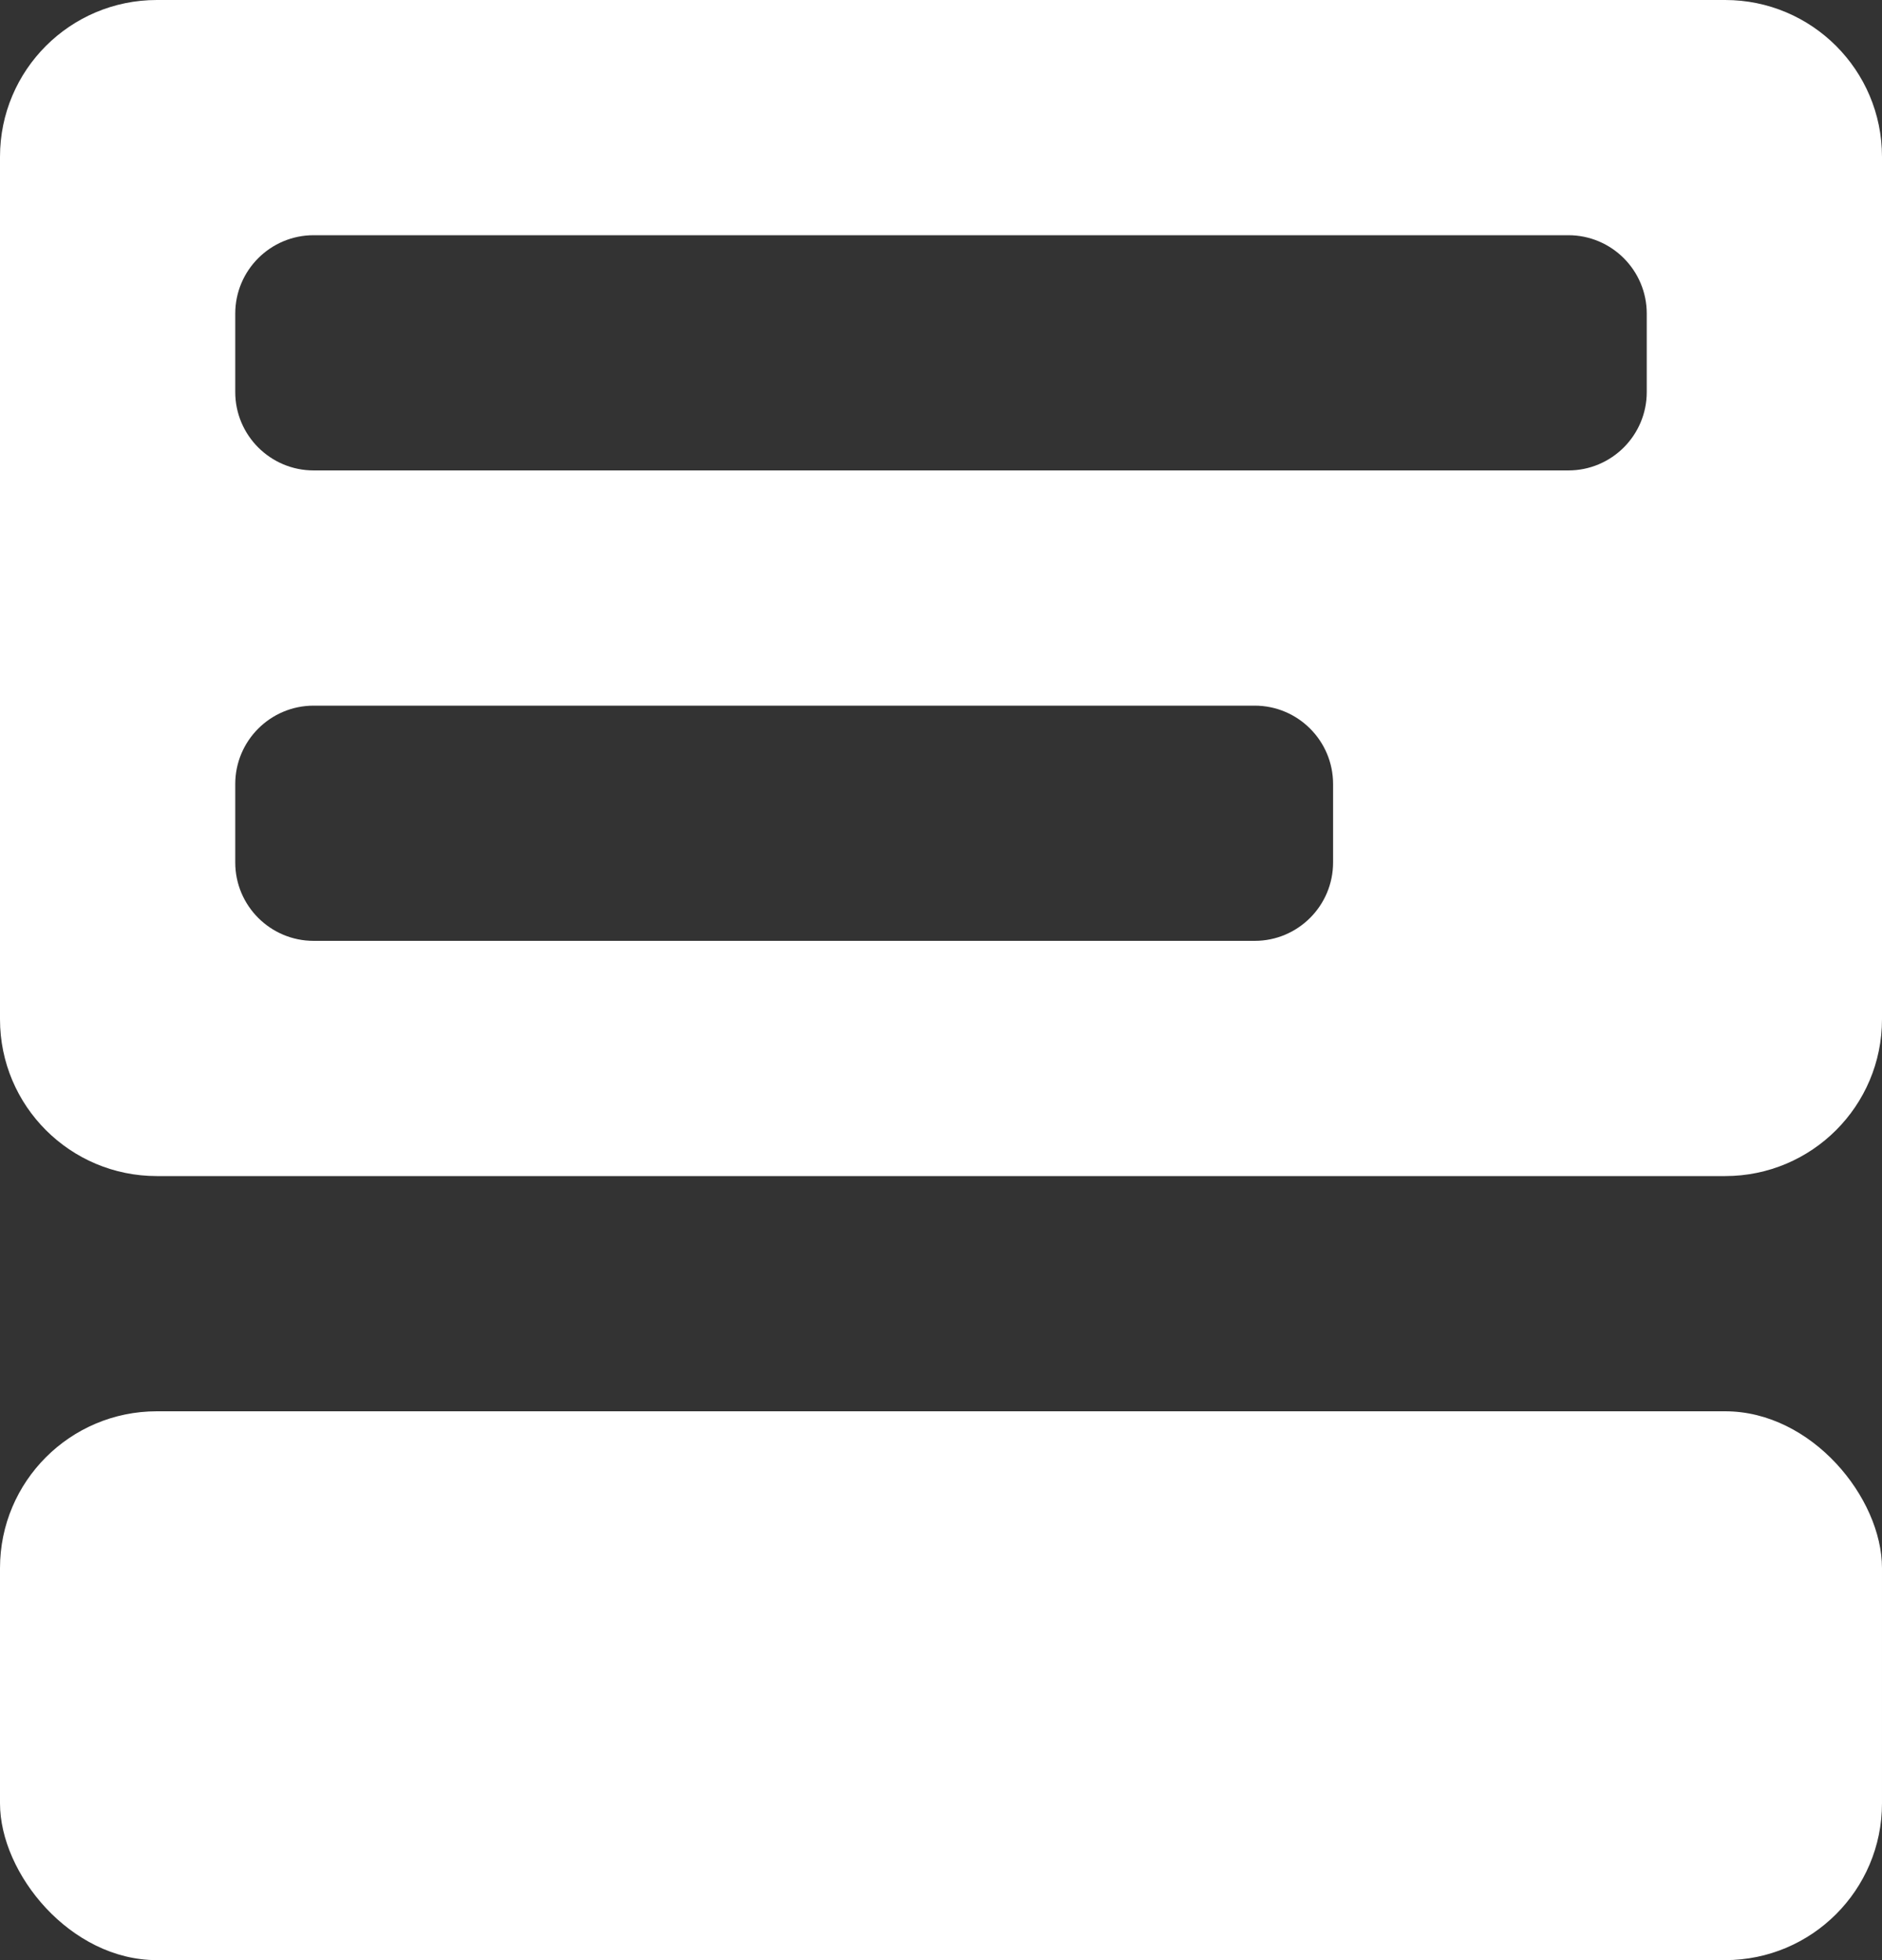
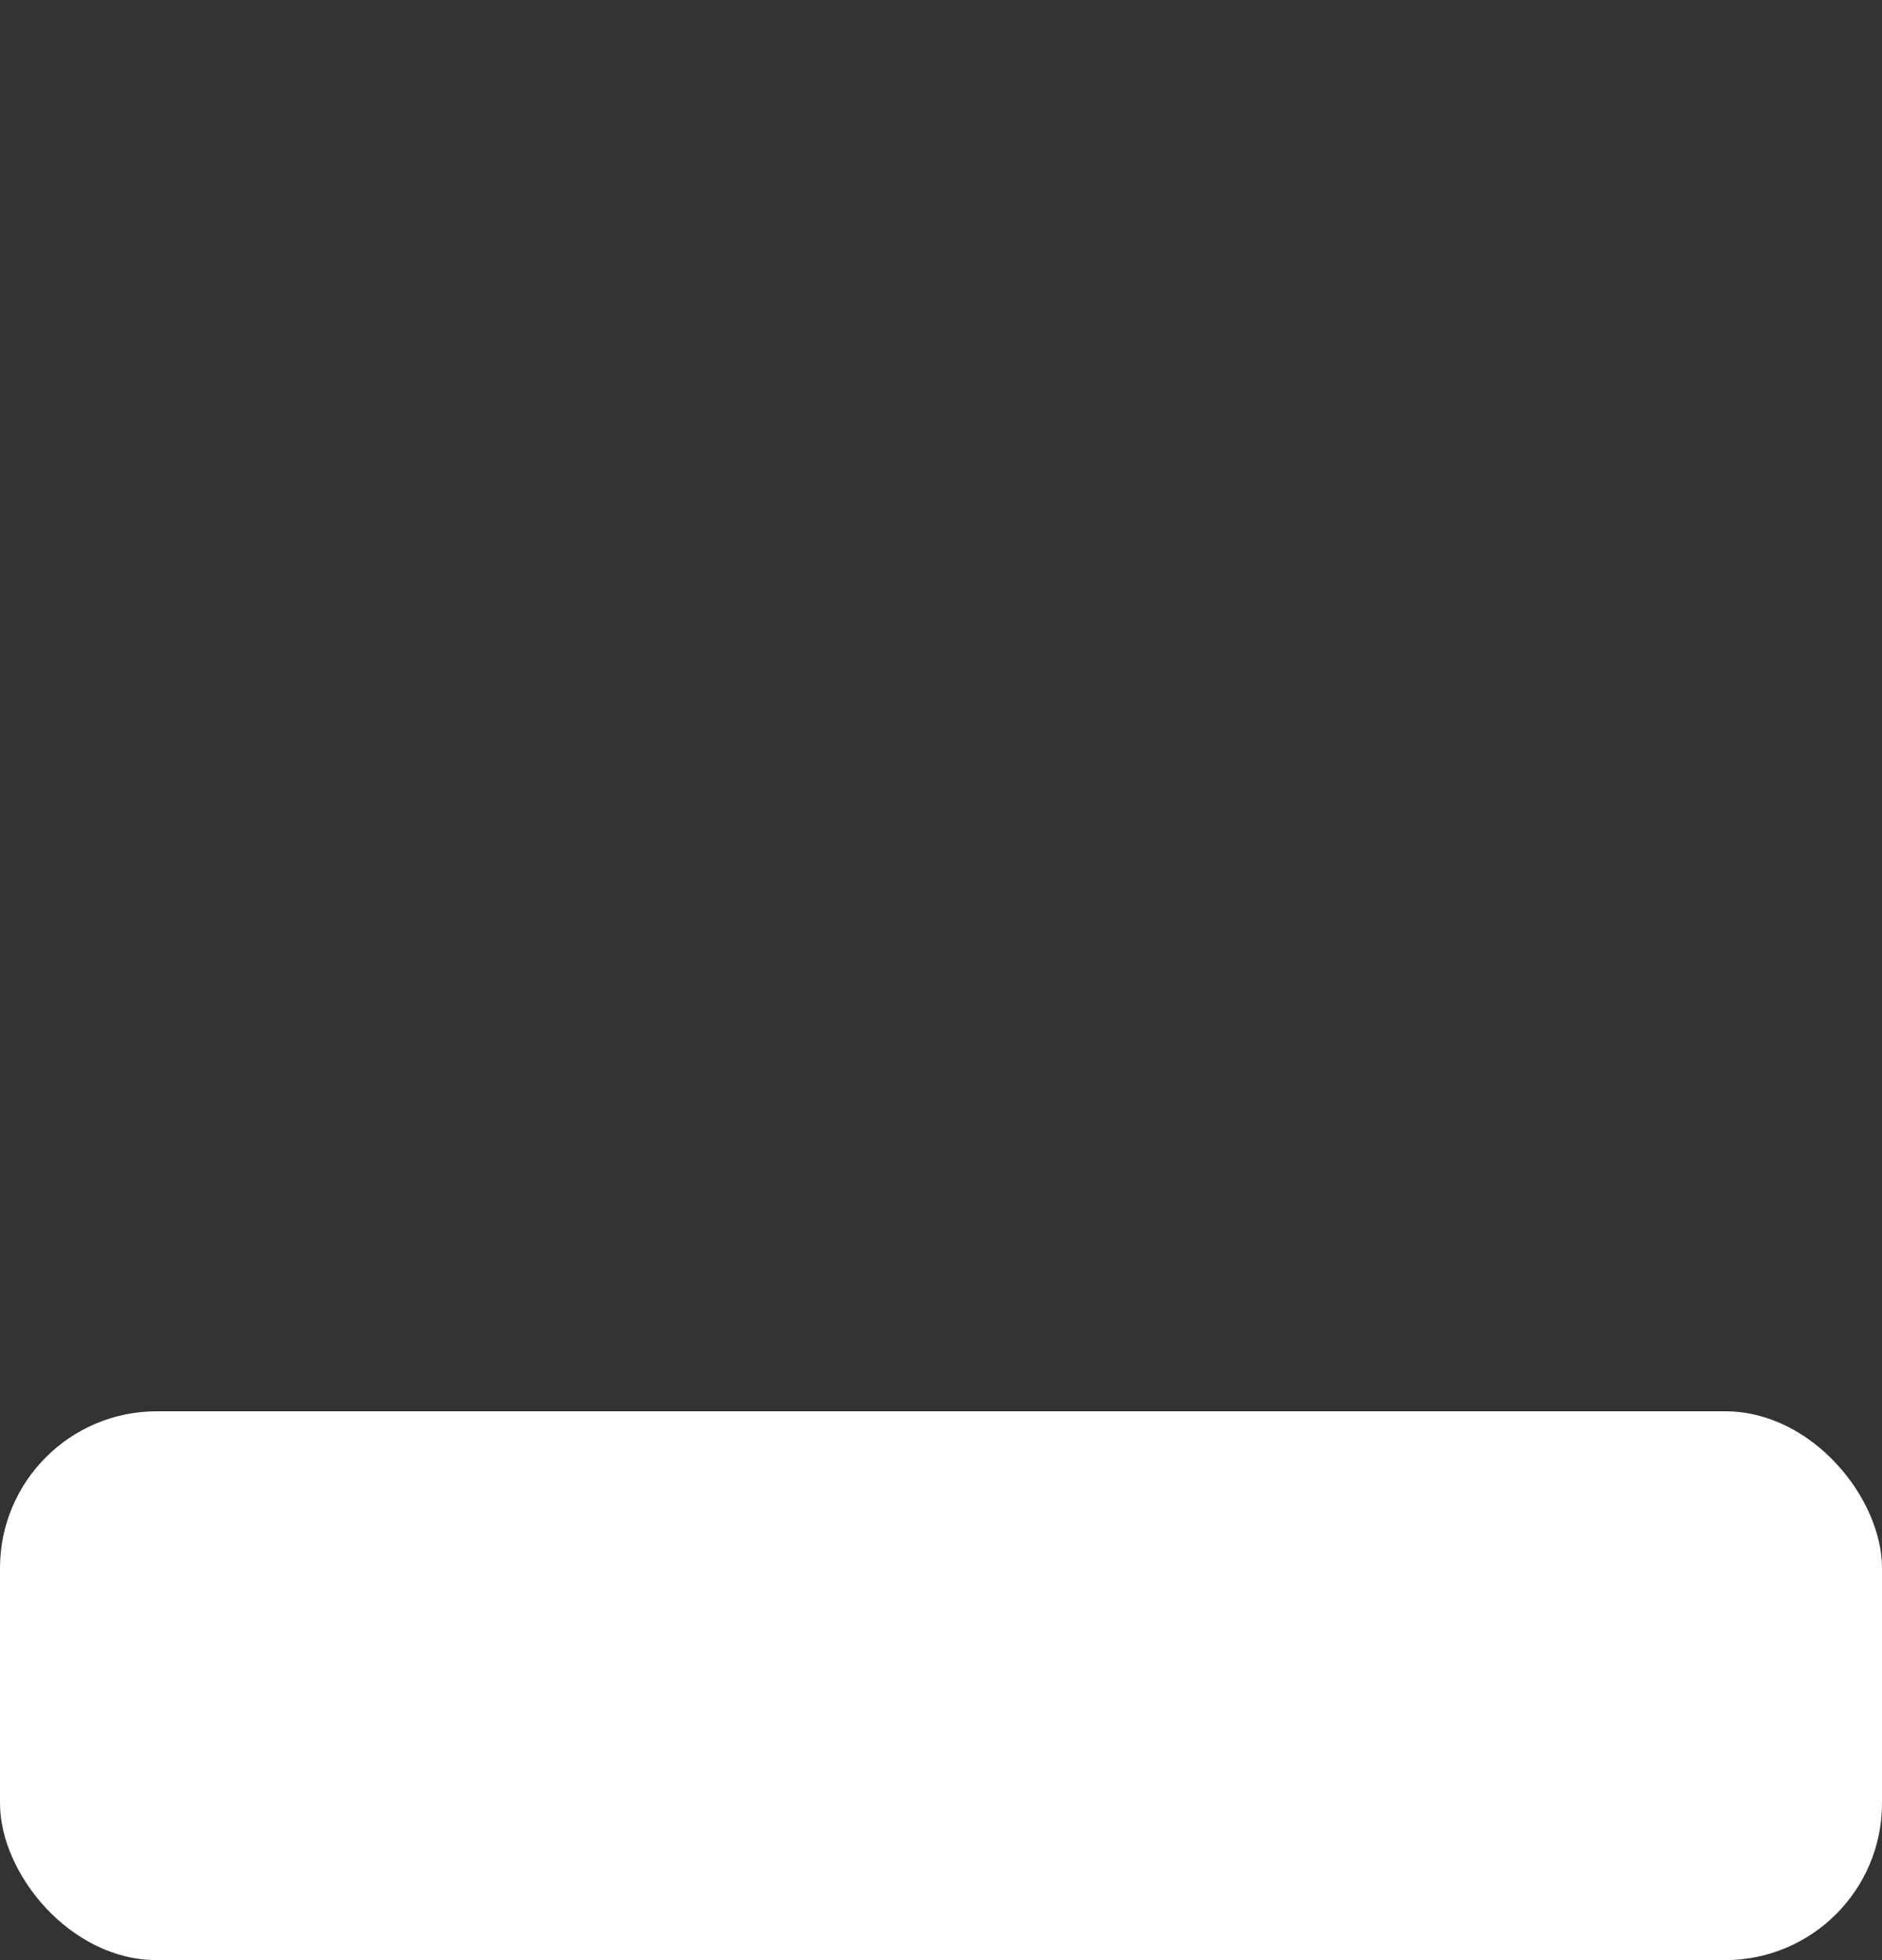
<svg xmlns="http://www.w3.org/2000/svg" width="24" height="25" viewBox="0 0 24 25" fill="none">
  <rect x="0" y="0" width="24" height="25" fill="#333333" stroke="none" />
  <rect y="18" width="24" height="7" rx="2" fill="white" />
-   <path fill-rule="evenodd" clip-rule="evenodd" d="M1.64111e-06 2C1.68939e-06 0.895 0.895 -1.00993e-06 2 -9.61651e-07L22 -8.74228e-08C23.105 -3.91405e-08 24 0.895 24 2L24 13C24 14.105 23.105 15 22 15L2 15C0.895 15 1.112e-06 14.105 1.16029e-06 13L1.64111e-06 2ZM3 10C3 9.448 3.448 9 4 9L16 9C16.552 9 17 9.448 17 10L17 11C17 11.552 16.552 12 16 12L4 12C3.448 12 3 11.552 3 11L3 10ZM4 3C3.448 3 3 3.448 3 4L3 5C3 5.552 3.448 6 4 6L20 6C20.552 6 21 5.552 21 5L21 4C21 3.448 20.552 3 20 3L4 3Z" fill="white" />
</svg>